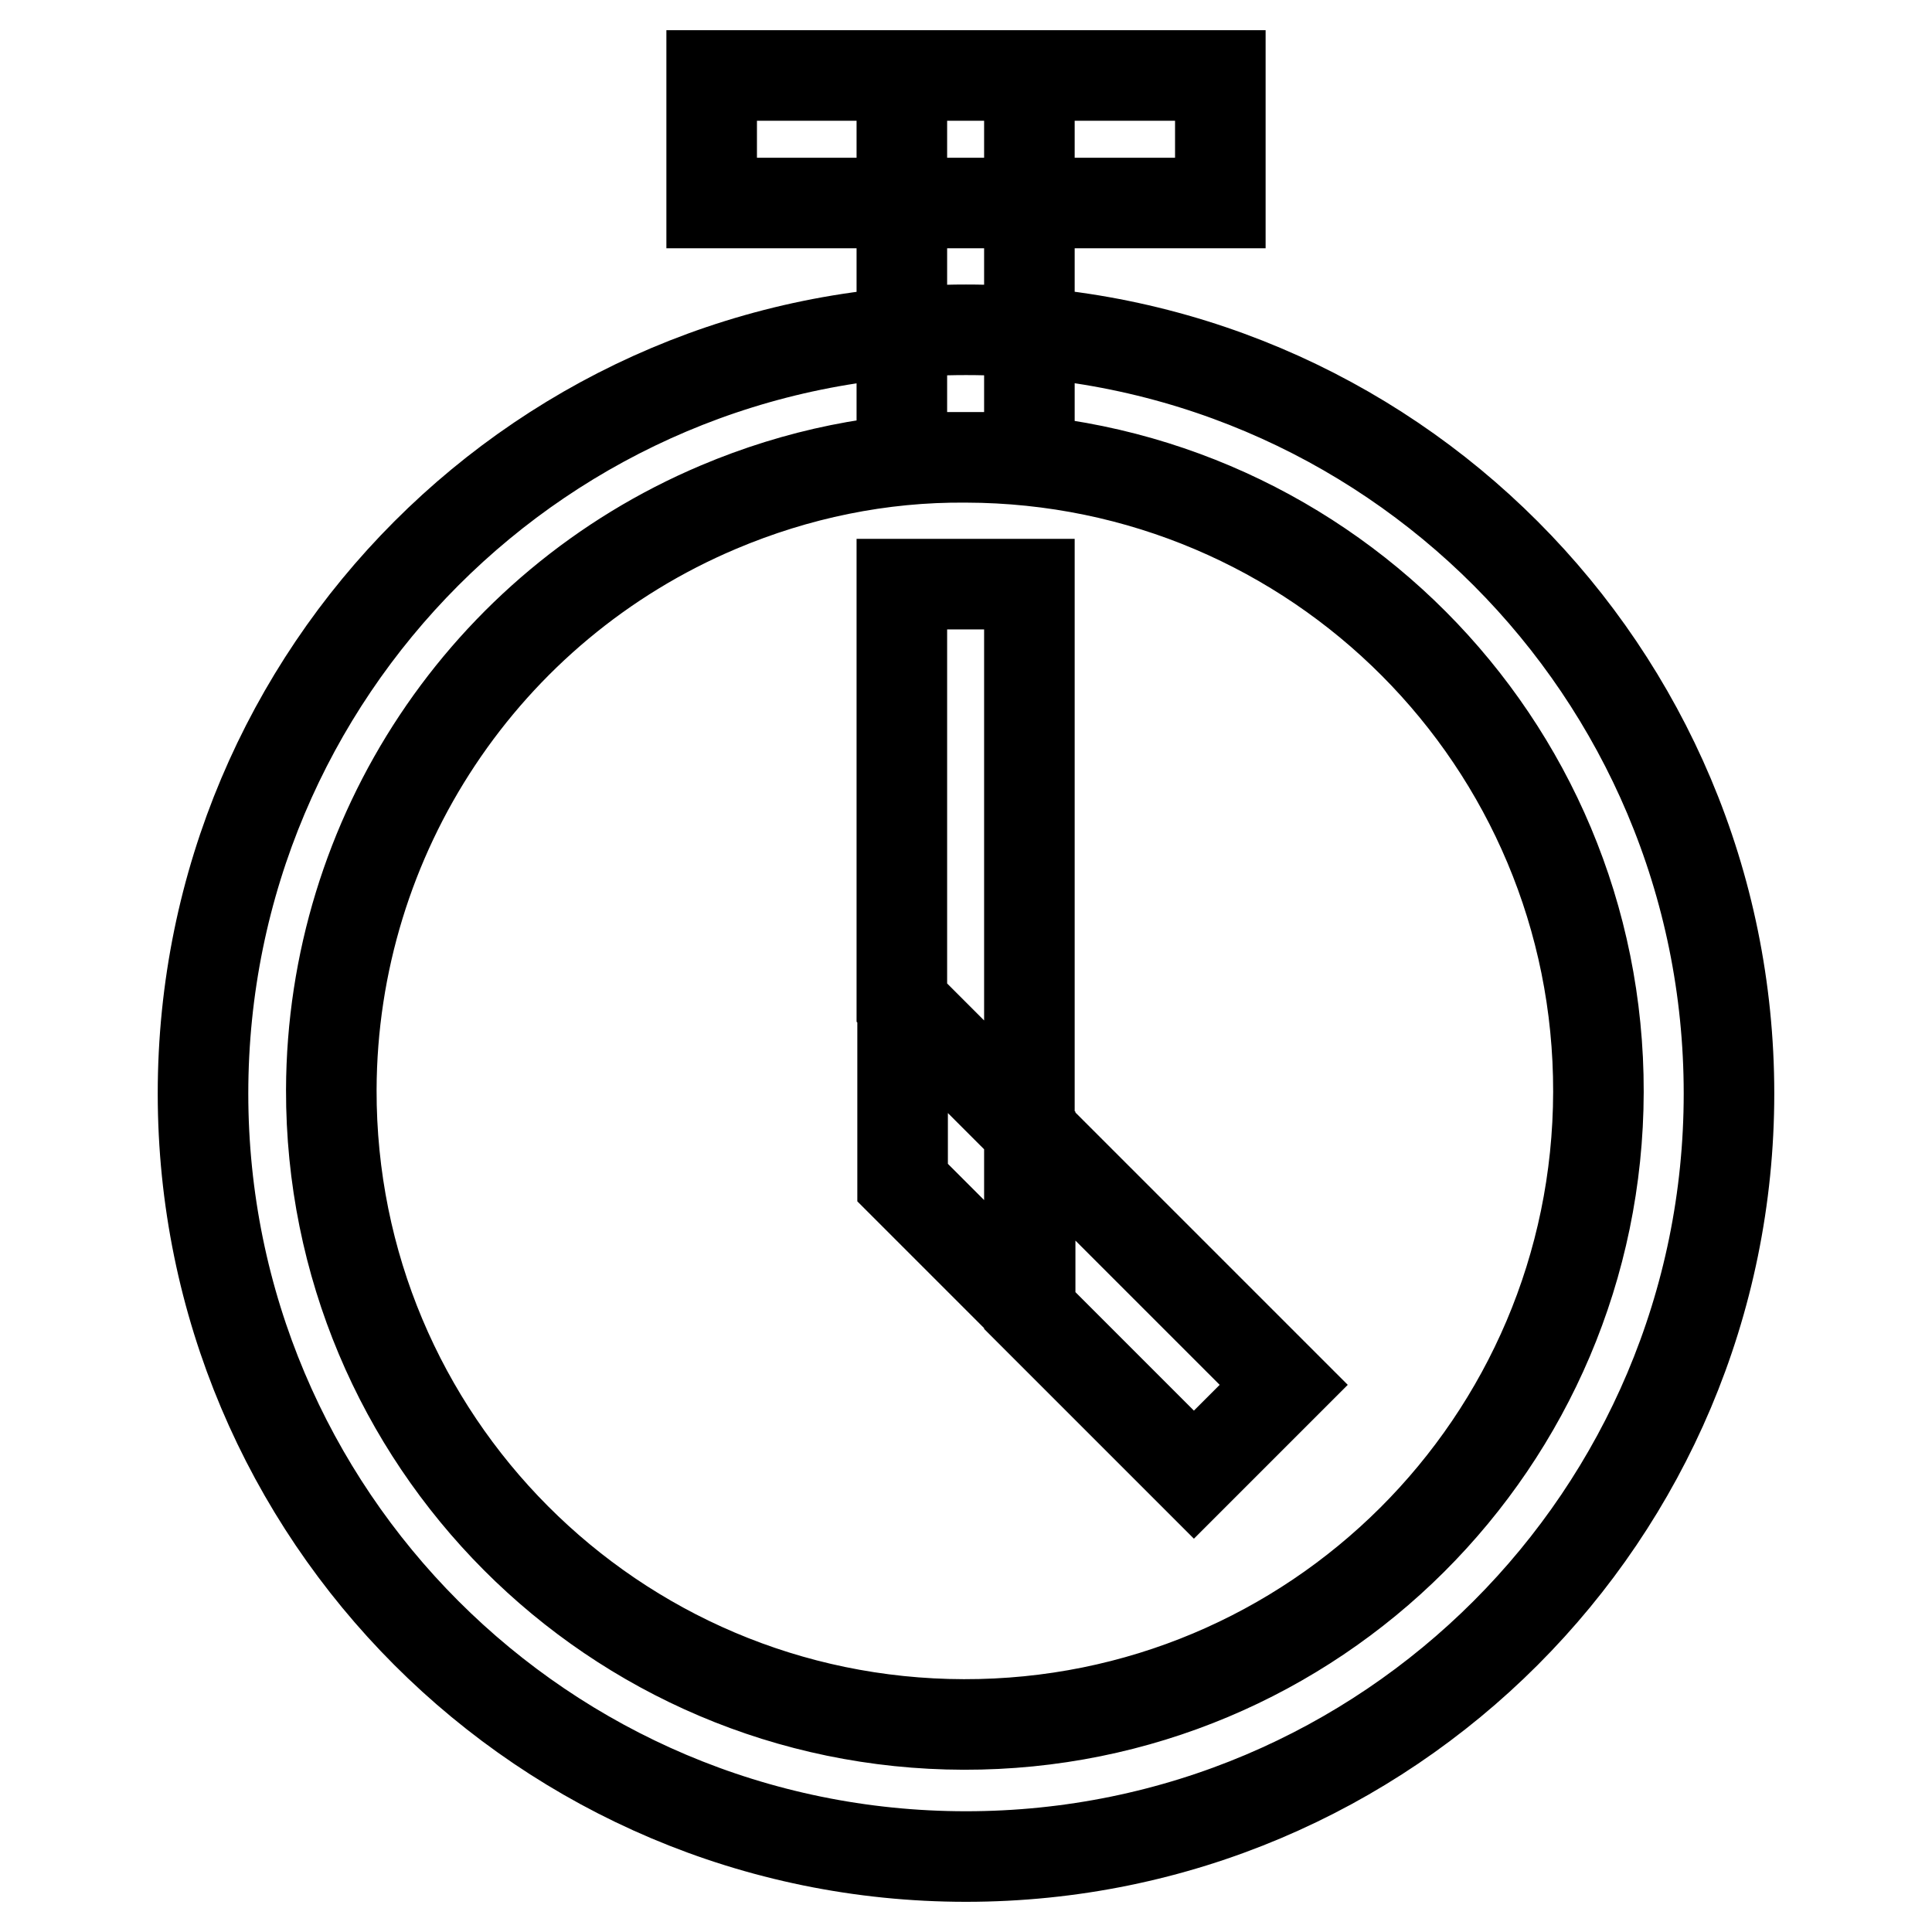
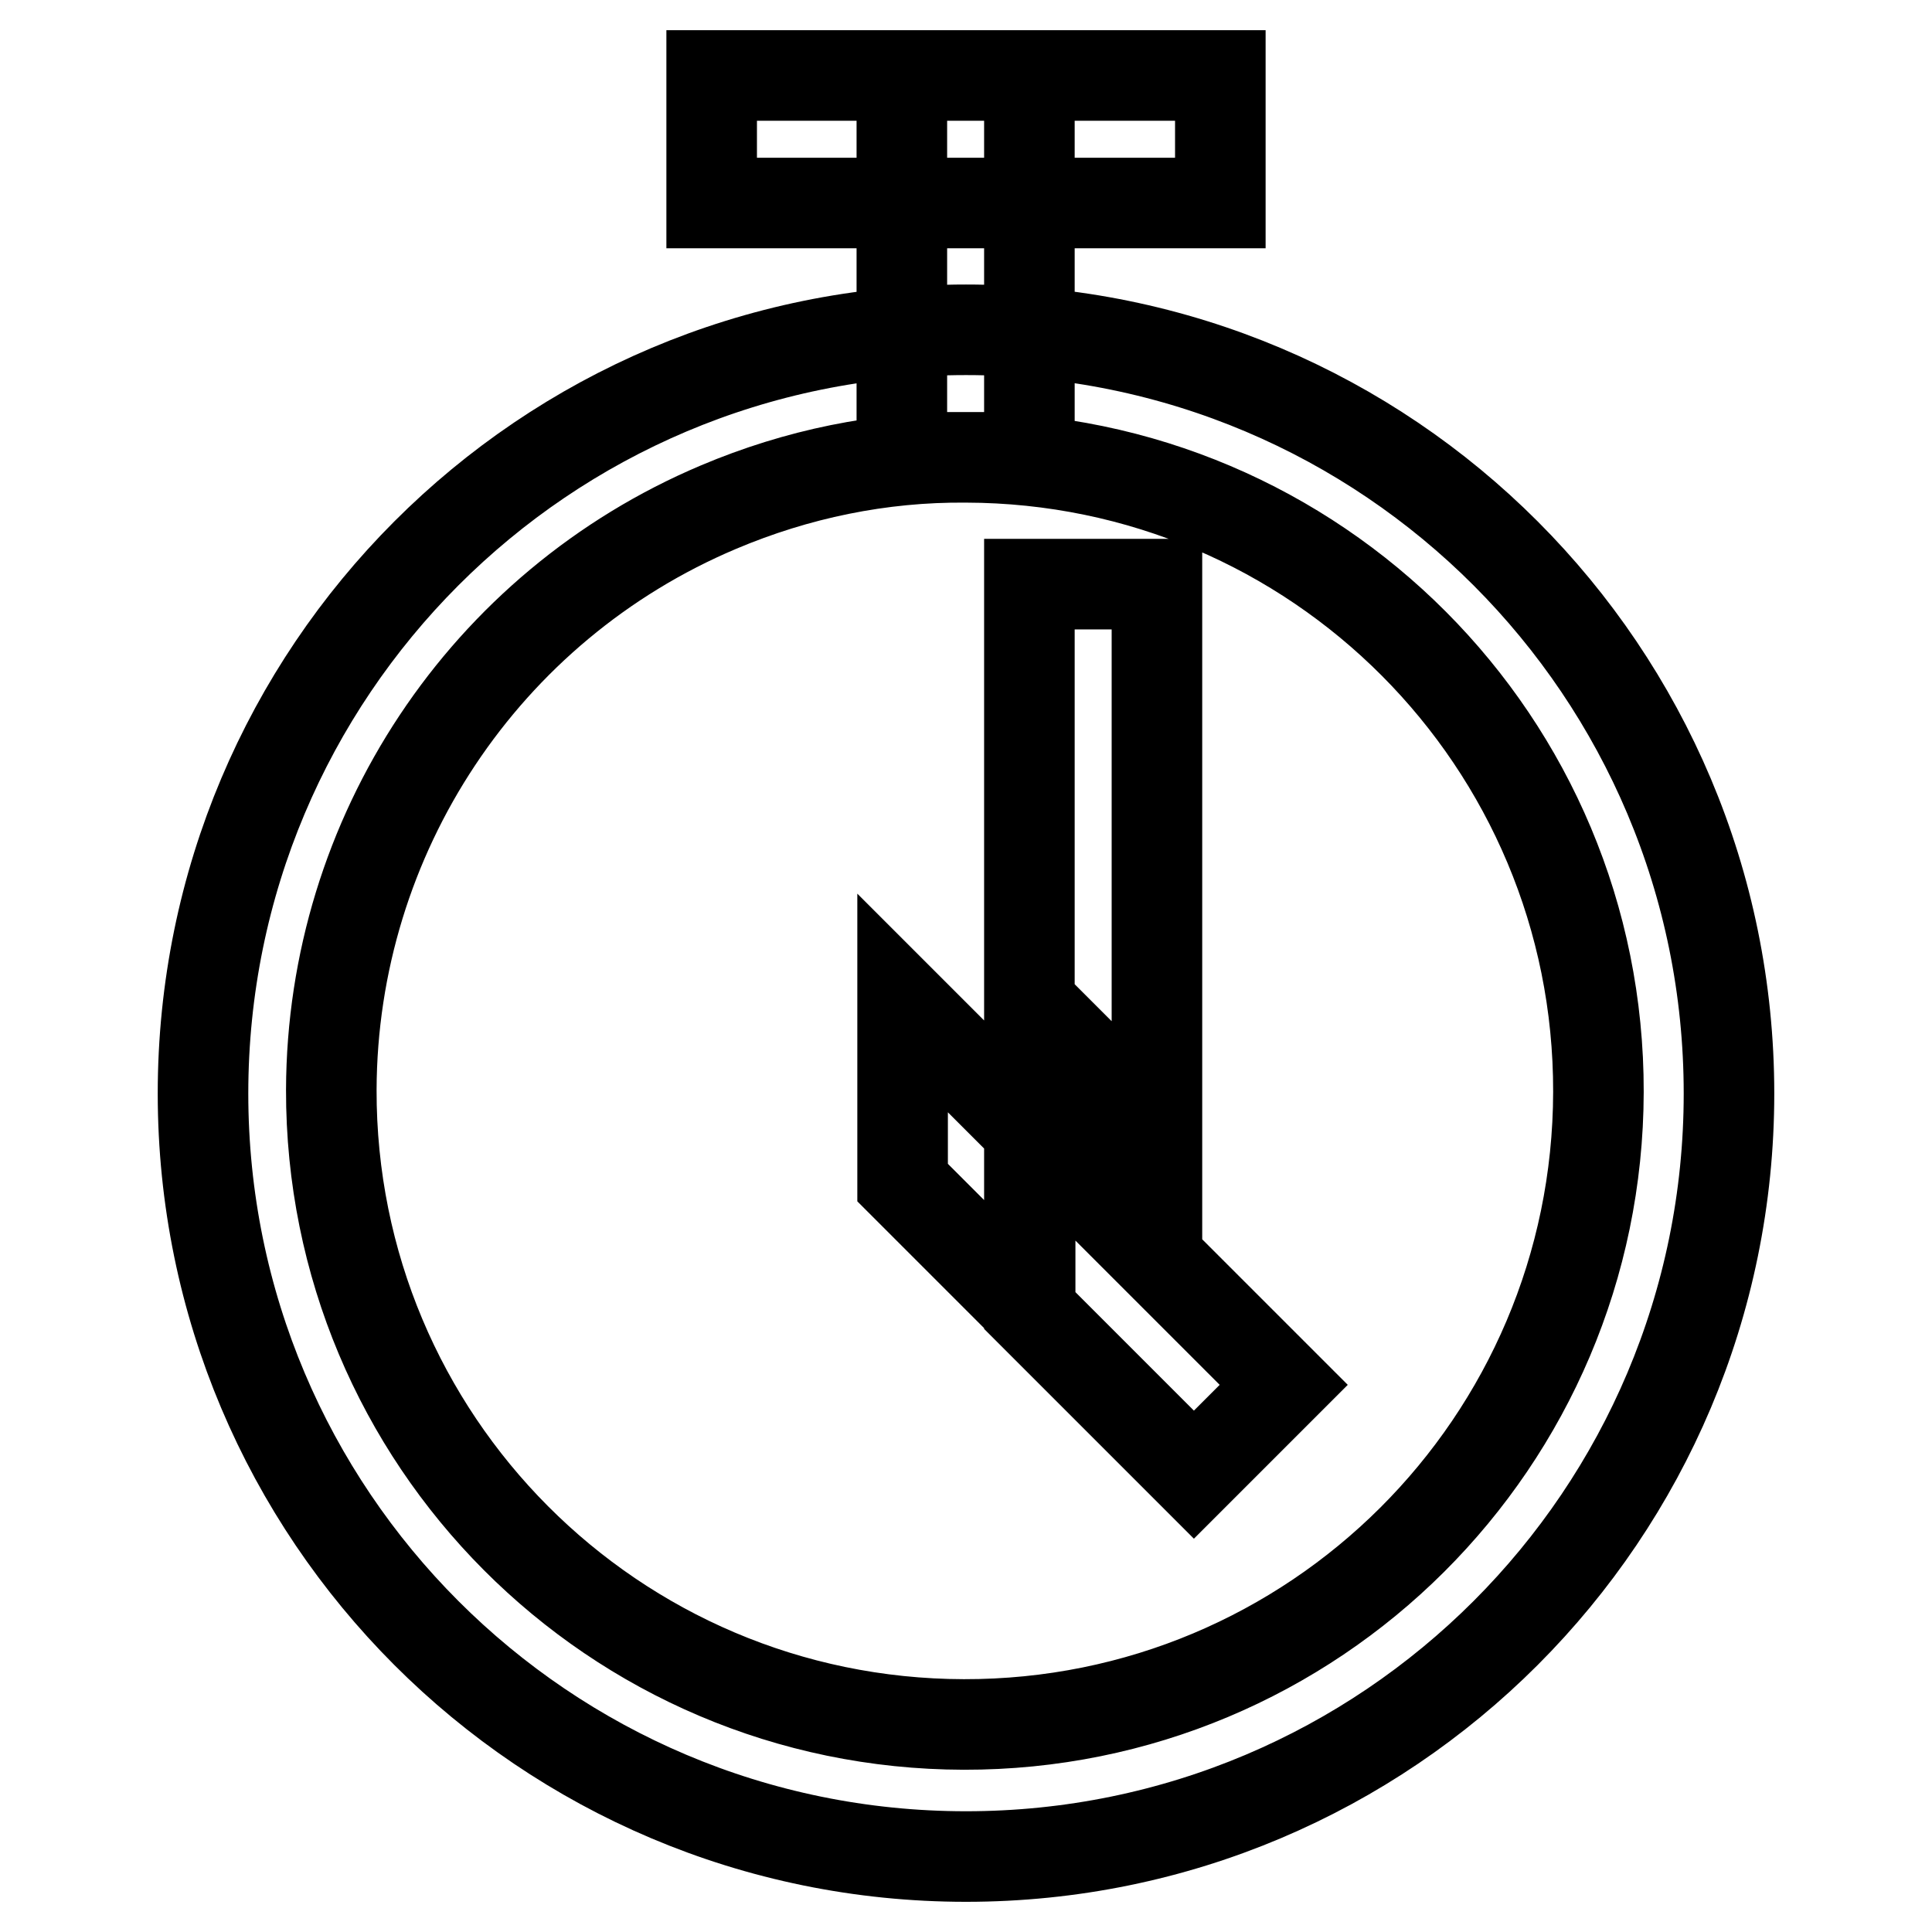
<svg xmlns="http://www.w3.org/2000/svg" version="1.1" x="0px" y="0px" viewBox="0 0 256 256" enable-background="new 0 0 256 256" xml:space="preserve">
  <g>
-     <path stroke-width="12" fill-opacity="0" stroke="#000000" d="M128,60.6c46.4,0.1,83.9,37.7,83.8,84.1c-0.1,46.4-37.7,83.9-84.1,83.8c-46.4-0.1-83.9-37.7-83.8-84.1 c0.1-33.7,20.3-64.1,51.3-77.2C105.6,62.8,116.7,60.5,128,60.6 M128,43.7C72.1,43.7,26.9,89,26.9,144.9 C26.9,200.7,72.1,246,128,246c55.9,0,101.1-45.3,101.1-101.1C229.1,89,183.9,43.7,128,43.7z M161.7,10H94.3v16.9h67.4V10z  M136.4,10h-16.9v50.6h16.9V10z M136.4,77.4h-16.9v55.5l16.9,16.9V77.4z M136.4,149.8v23.8l21.8,21.8l11.9-11.9L136.4,149.8z  M119.6,132.9v23.8l16.9,16.9v-23.8L119.6,132.9z" />
+     <path stroke-width="12" fill-opacity="0" stroke="#000000" d="M128,60.6c46.4,0.1,83.9,37.7,83.8,84.1c-0.1,46.4-37.7,83.9-84.1,83.8c-46.4-0.1-83.9-37.7-83.8-84.1 c0.1-33.7,20.3-64.1,51.3-77.2C105.6,62.8,116.7,60.5,128,60.6 M128,43.7C72.1,43.7,26.9,89,26.9,144.9 C26.9,200.7,72.1,246,128,246c55.9,0,101.1-45.3,101.1-101.1C229.1,89,183.9,43.7,128,43.7z M161.7,10H94.3v16.9h67.4V10z  M136.4,10h-16.9v50.6h16.9V10z M136.4,77.4v55.5l16.9,16.9V77.4z M136.4,149.8v23.8l21.8,21.8l11.9-11.9L136.4,149.8z  M119.6,132.9v23.8l16.9,16.9v-23.8L119.6,132.9z" />
  </g>
</svg>